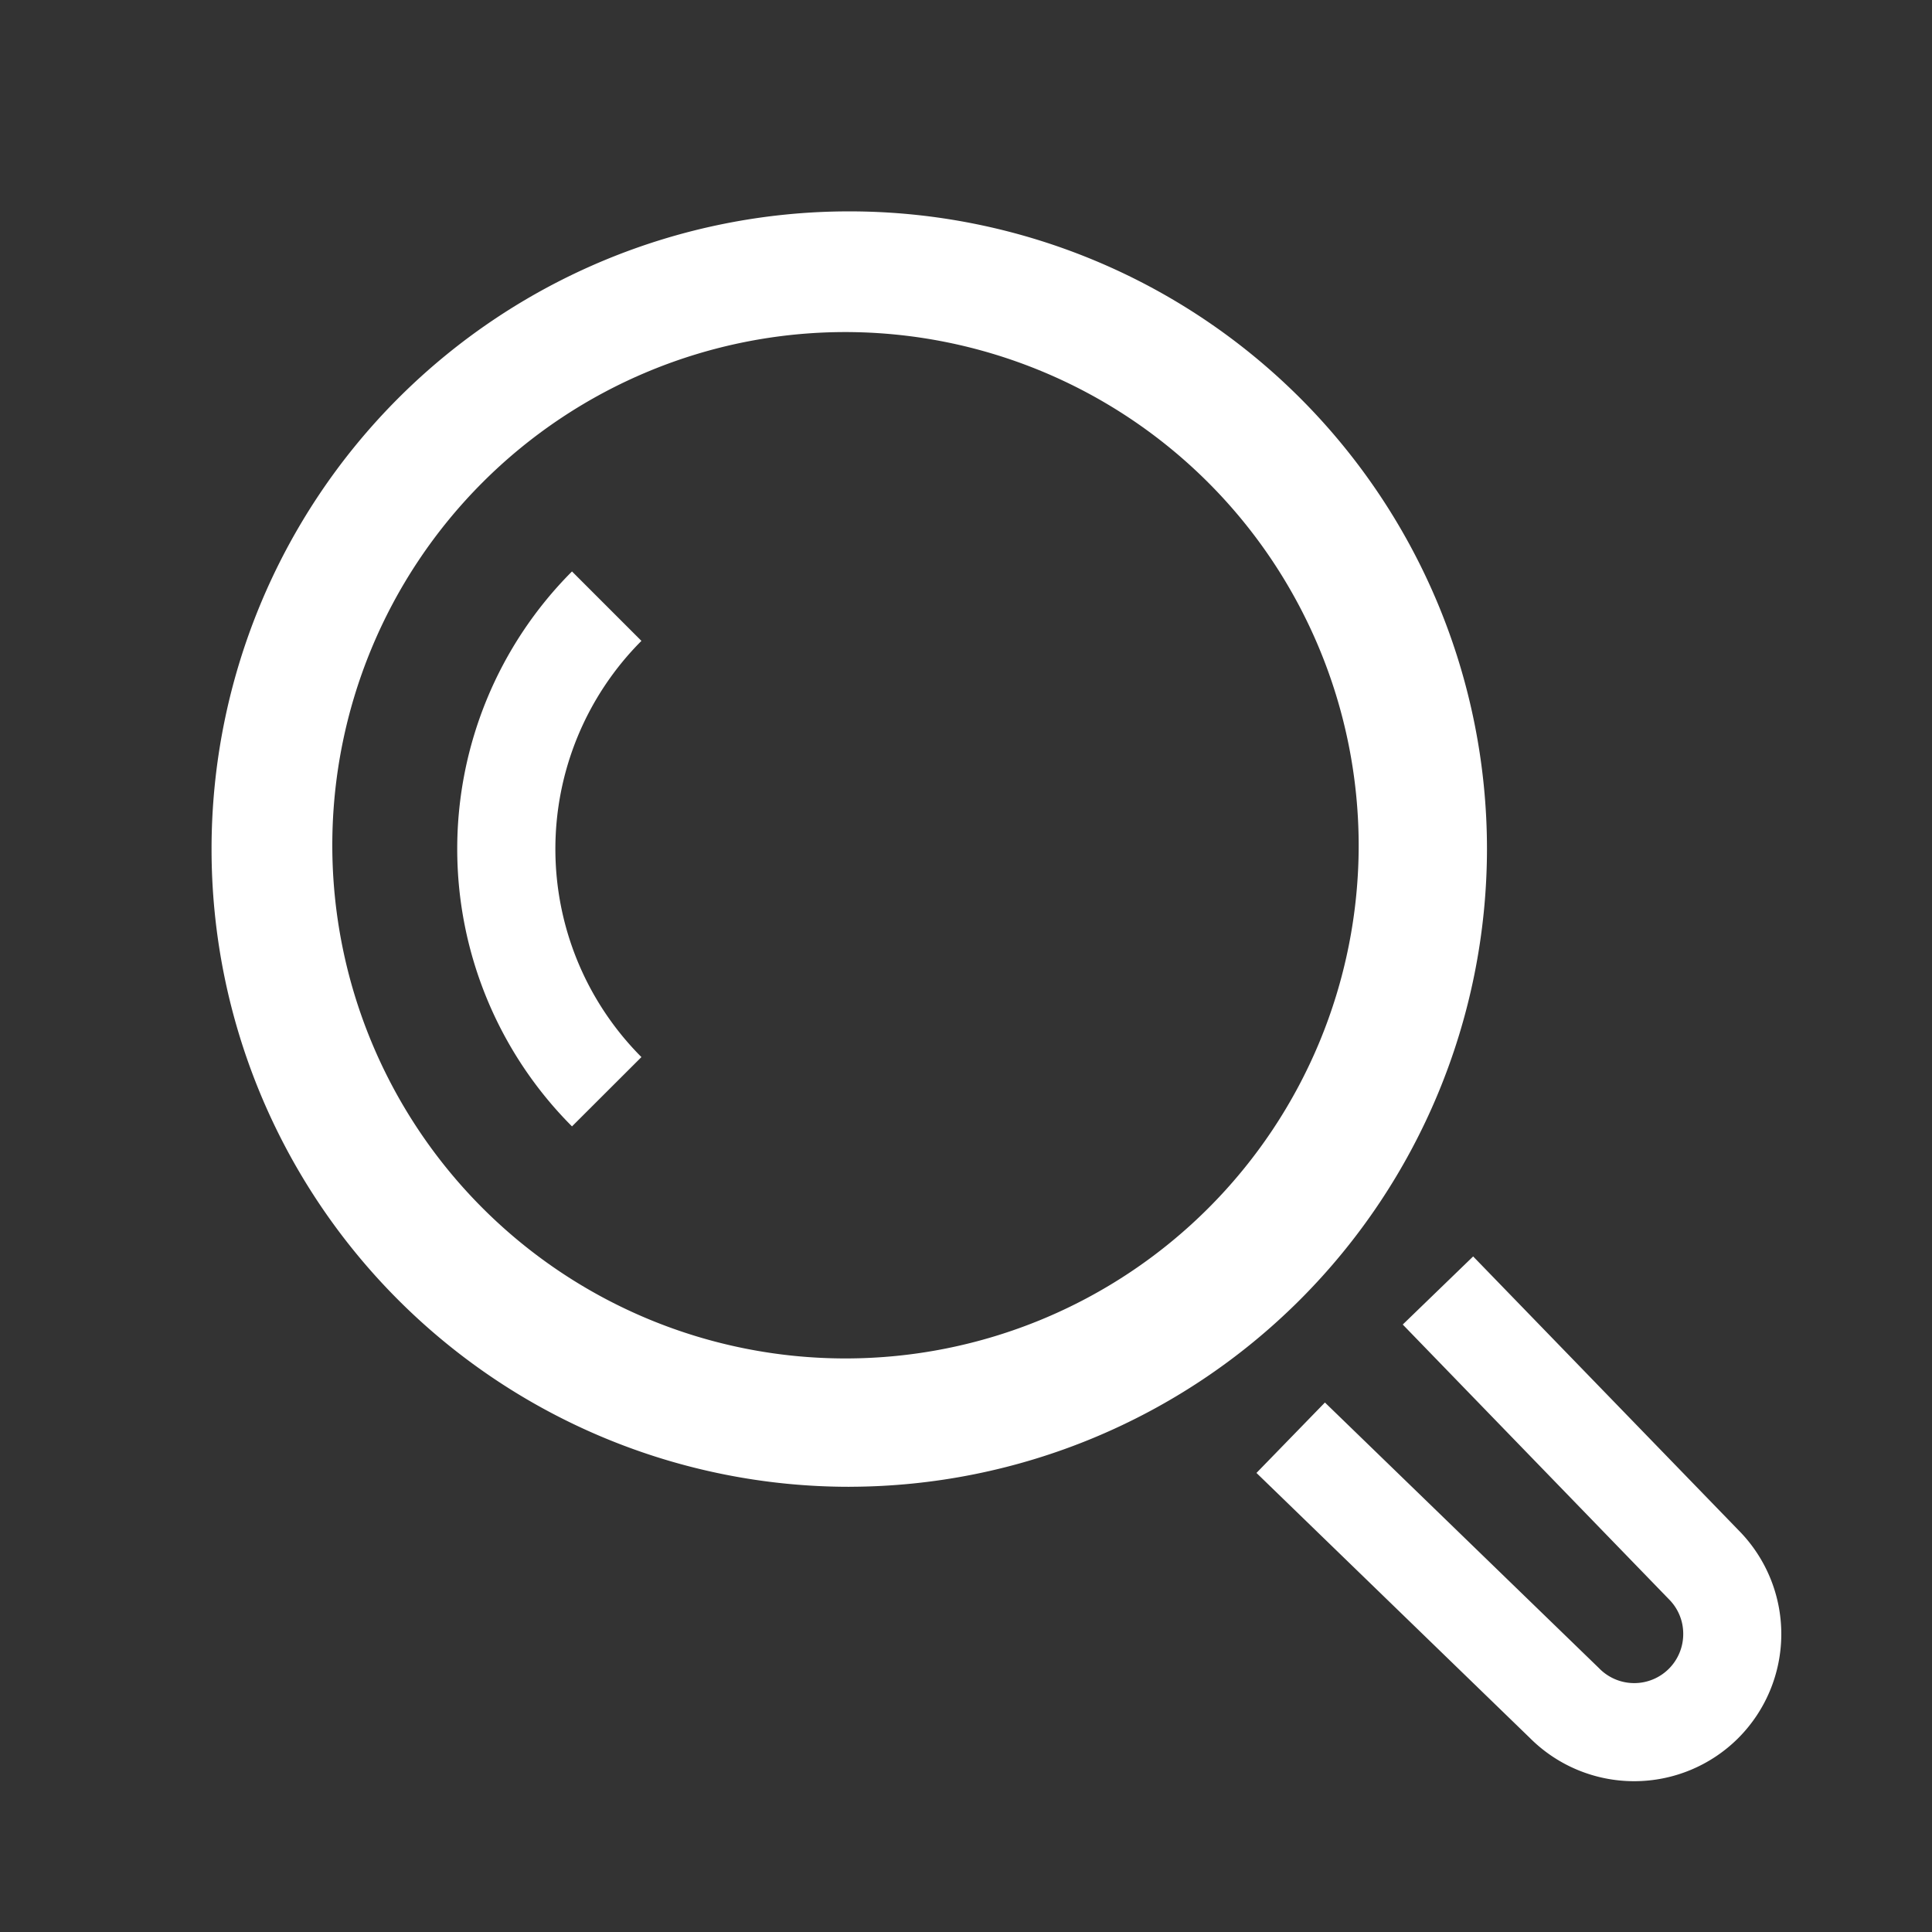
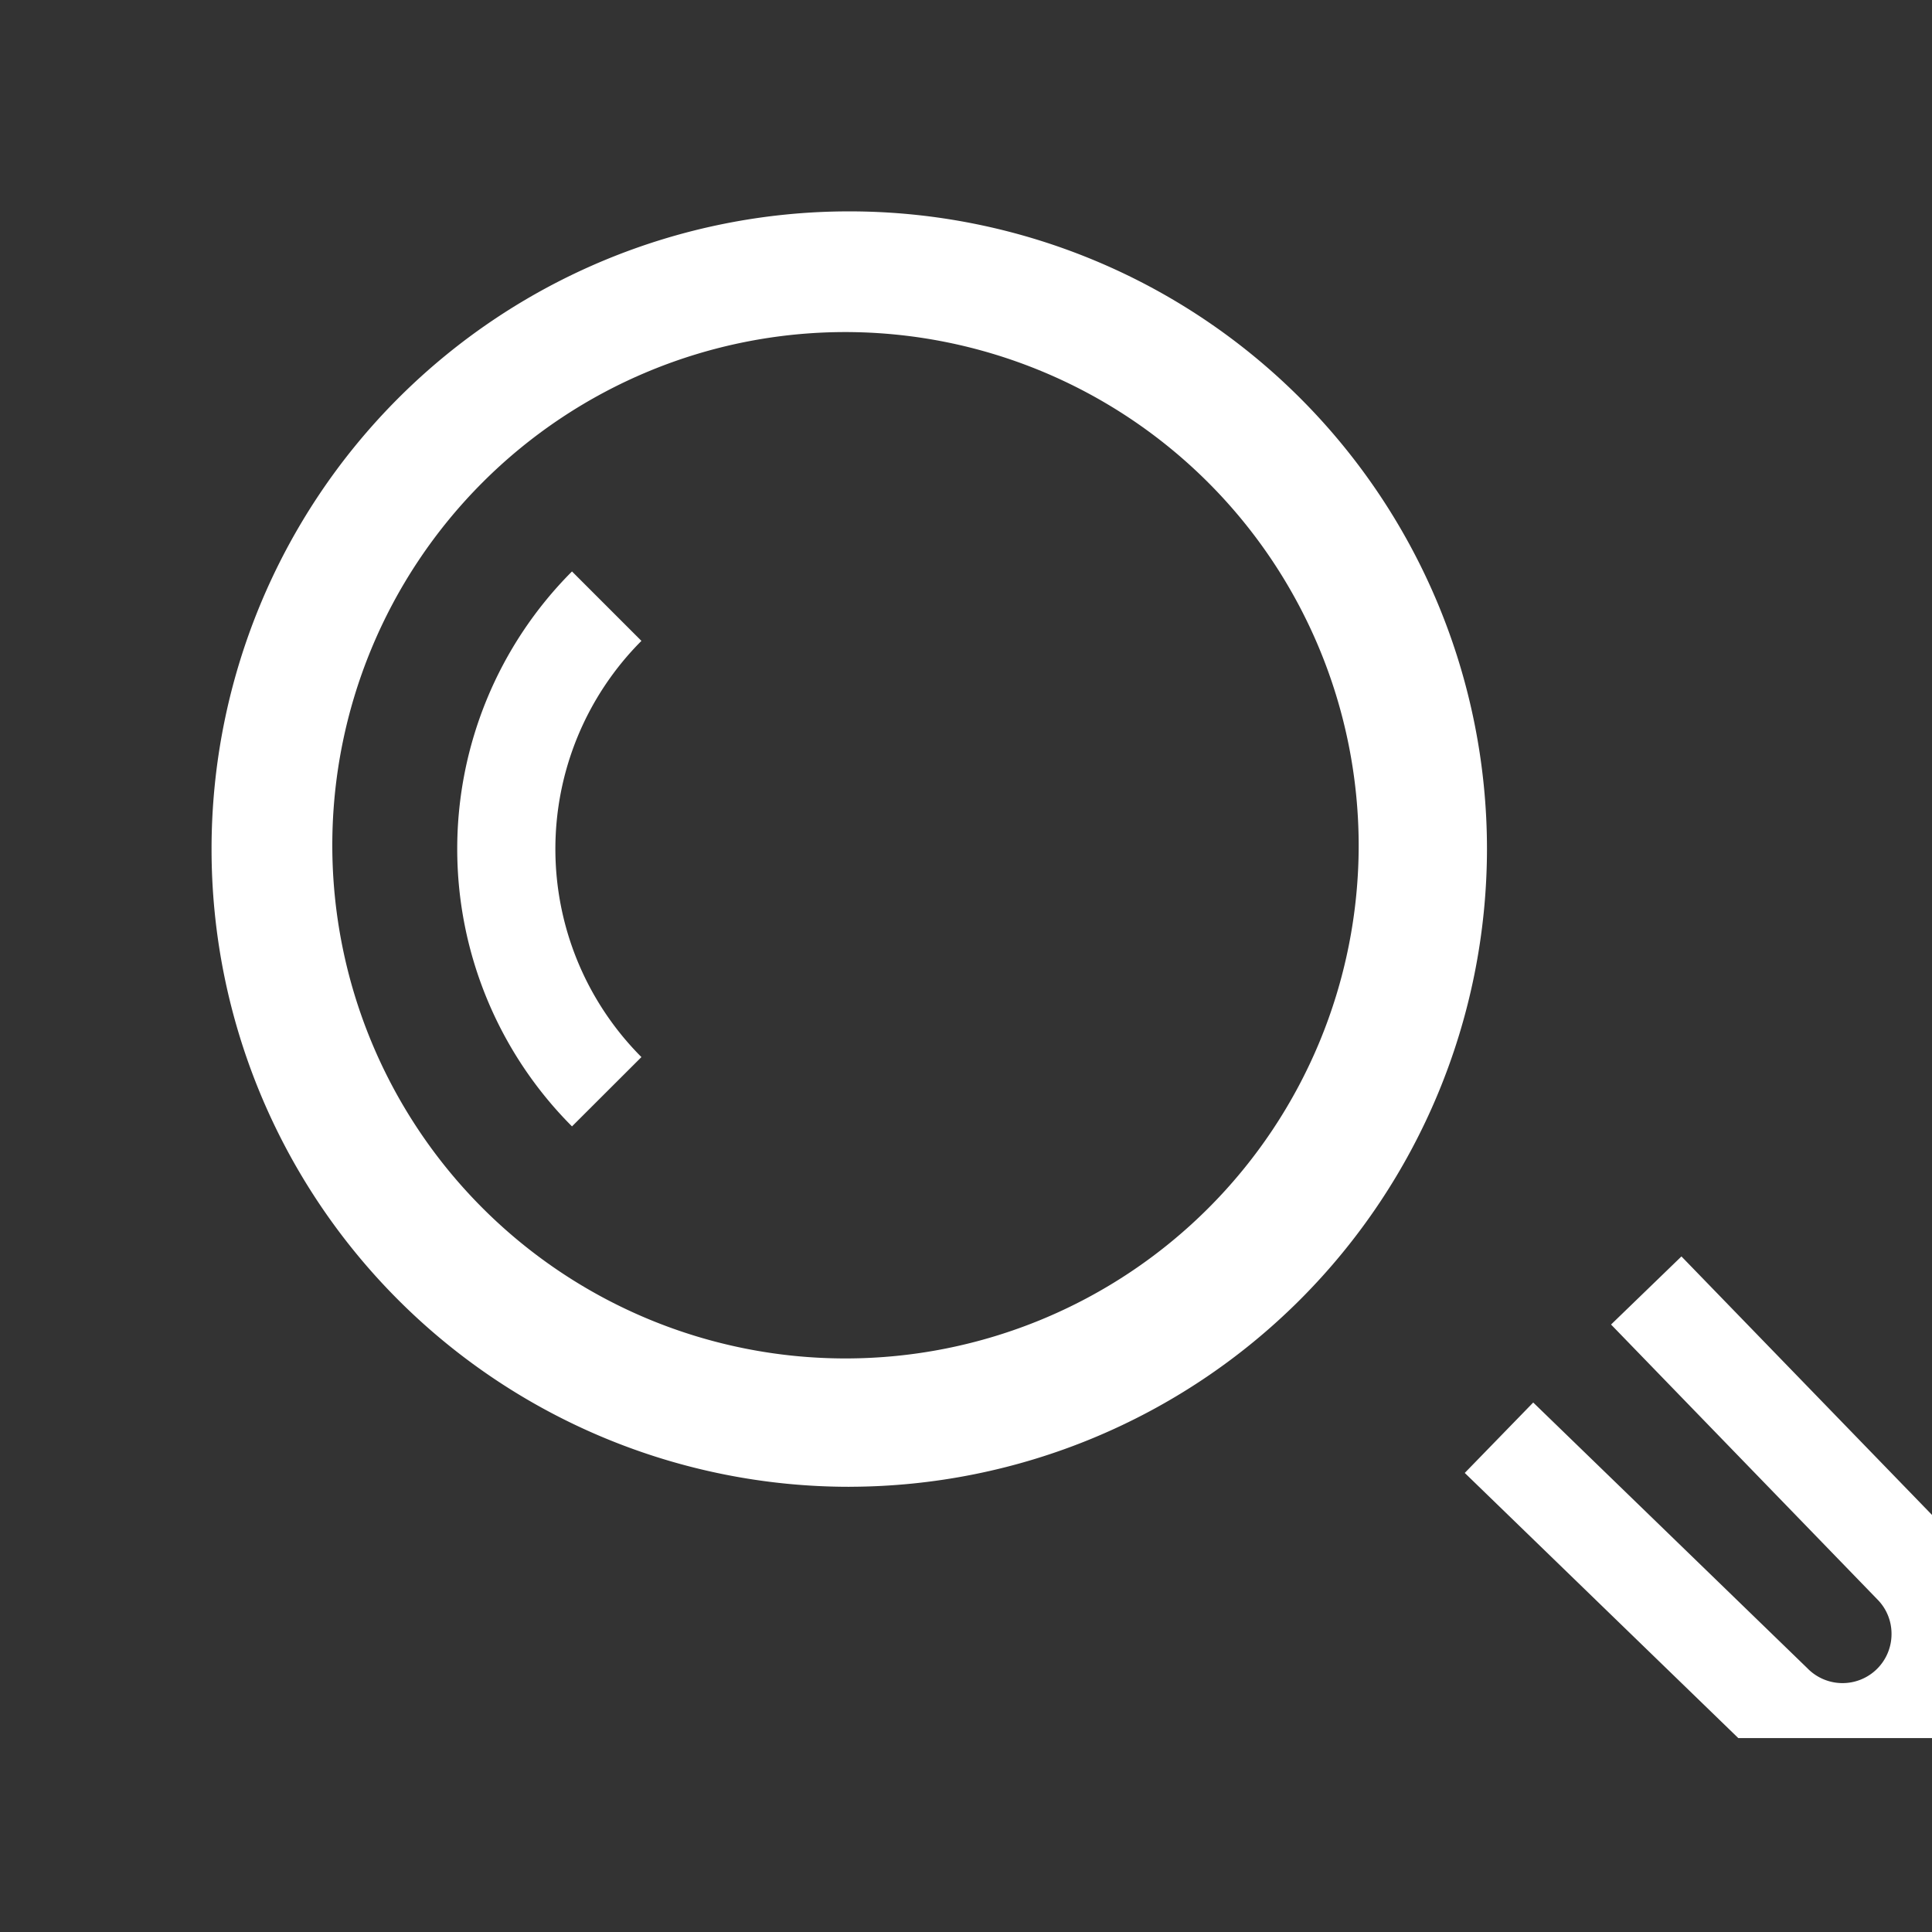
<svg xmlns="http://www.w3.org/2000/svg" t="1654071639121" class="icon" viewBox="0 0 1024 1024" version="1.1" p-id="13133" width="32" height="32">
  <rect x="0" y="0" width="1024" height="1024" fill="#333333" stroke="none" />
  <defs>
    <style type="text/css" />
  </defs>
-   <path d="M921.328 921.216a78.08 78.08 0 0 1-110.4 0l-144.976-140.528 36.288-37.328 145.264 140.8a25.968 25.968 0 0 0 44.64-18.144 25.76 25.76 0 0 0-7.584-18.384l-141.072-145.6 37.312-36.096 140.8 145.264a78.096 78.096 0 0 1-0.272 110.016z m-471.2-133.184a338 338 0 1 1 338-338.016 338.384 338.384 0 0 1-338 338zM448.128 176a272 272 0 1 0 272 272 272.304 272.304 0 0 0-272-272z m-144.96 421.008a208.192 208.192 0 0 1 0-294.128l36.8 36.8a156.176 156.176 0 0 0 0 220.592z" p-id="13134" fill="#ffffff" />
+   <path d="M921.328 921.216l-144.976-140.528 36.288-37.328 145.264 140.8a25.968 25.968 0 0 0 44.64-18.144 25.76 25.76 0 0 0-7.584-18.384l-141.072-145.6 37.312-36.096 140.8 145.264a78.096 78.096 0 0 1-0.272 110.016z m-471.2-133.184a338 338 0 1 1 338-338.016 338.384 338.384 0 0 1-338 338zM448.128 176a272 272 0 1 0 272 272 272.304 272.304 0 0 0-272-272z m-144.96 421.008a208.192 208.192 0 0 1 0-294.128l36.8 36.8a156.176 156.176 0 0 0 0 220.592z" p-id="13134" fill="#ffffff" />
</svg>